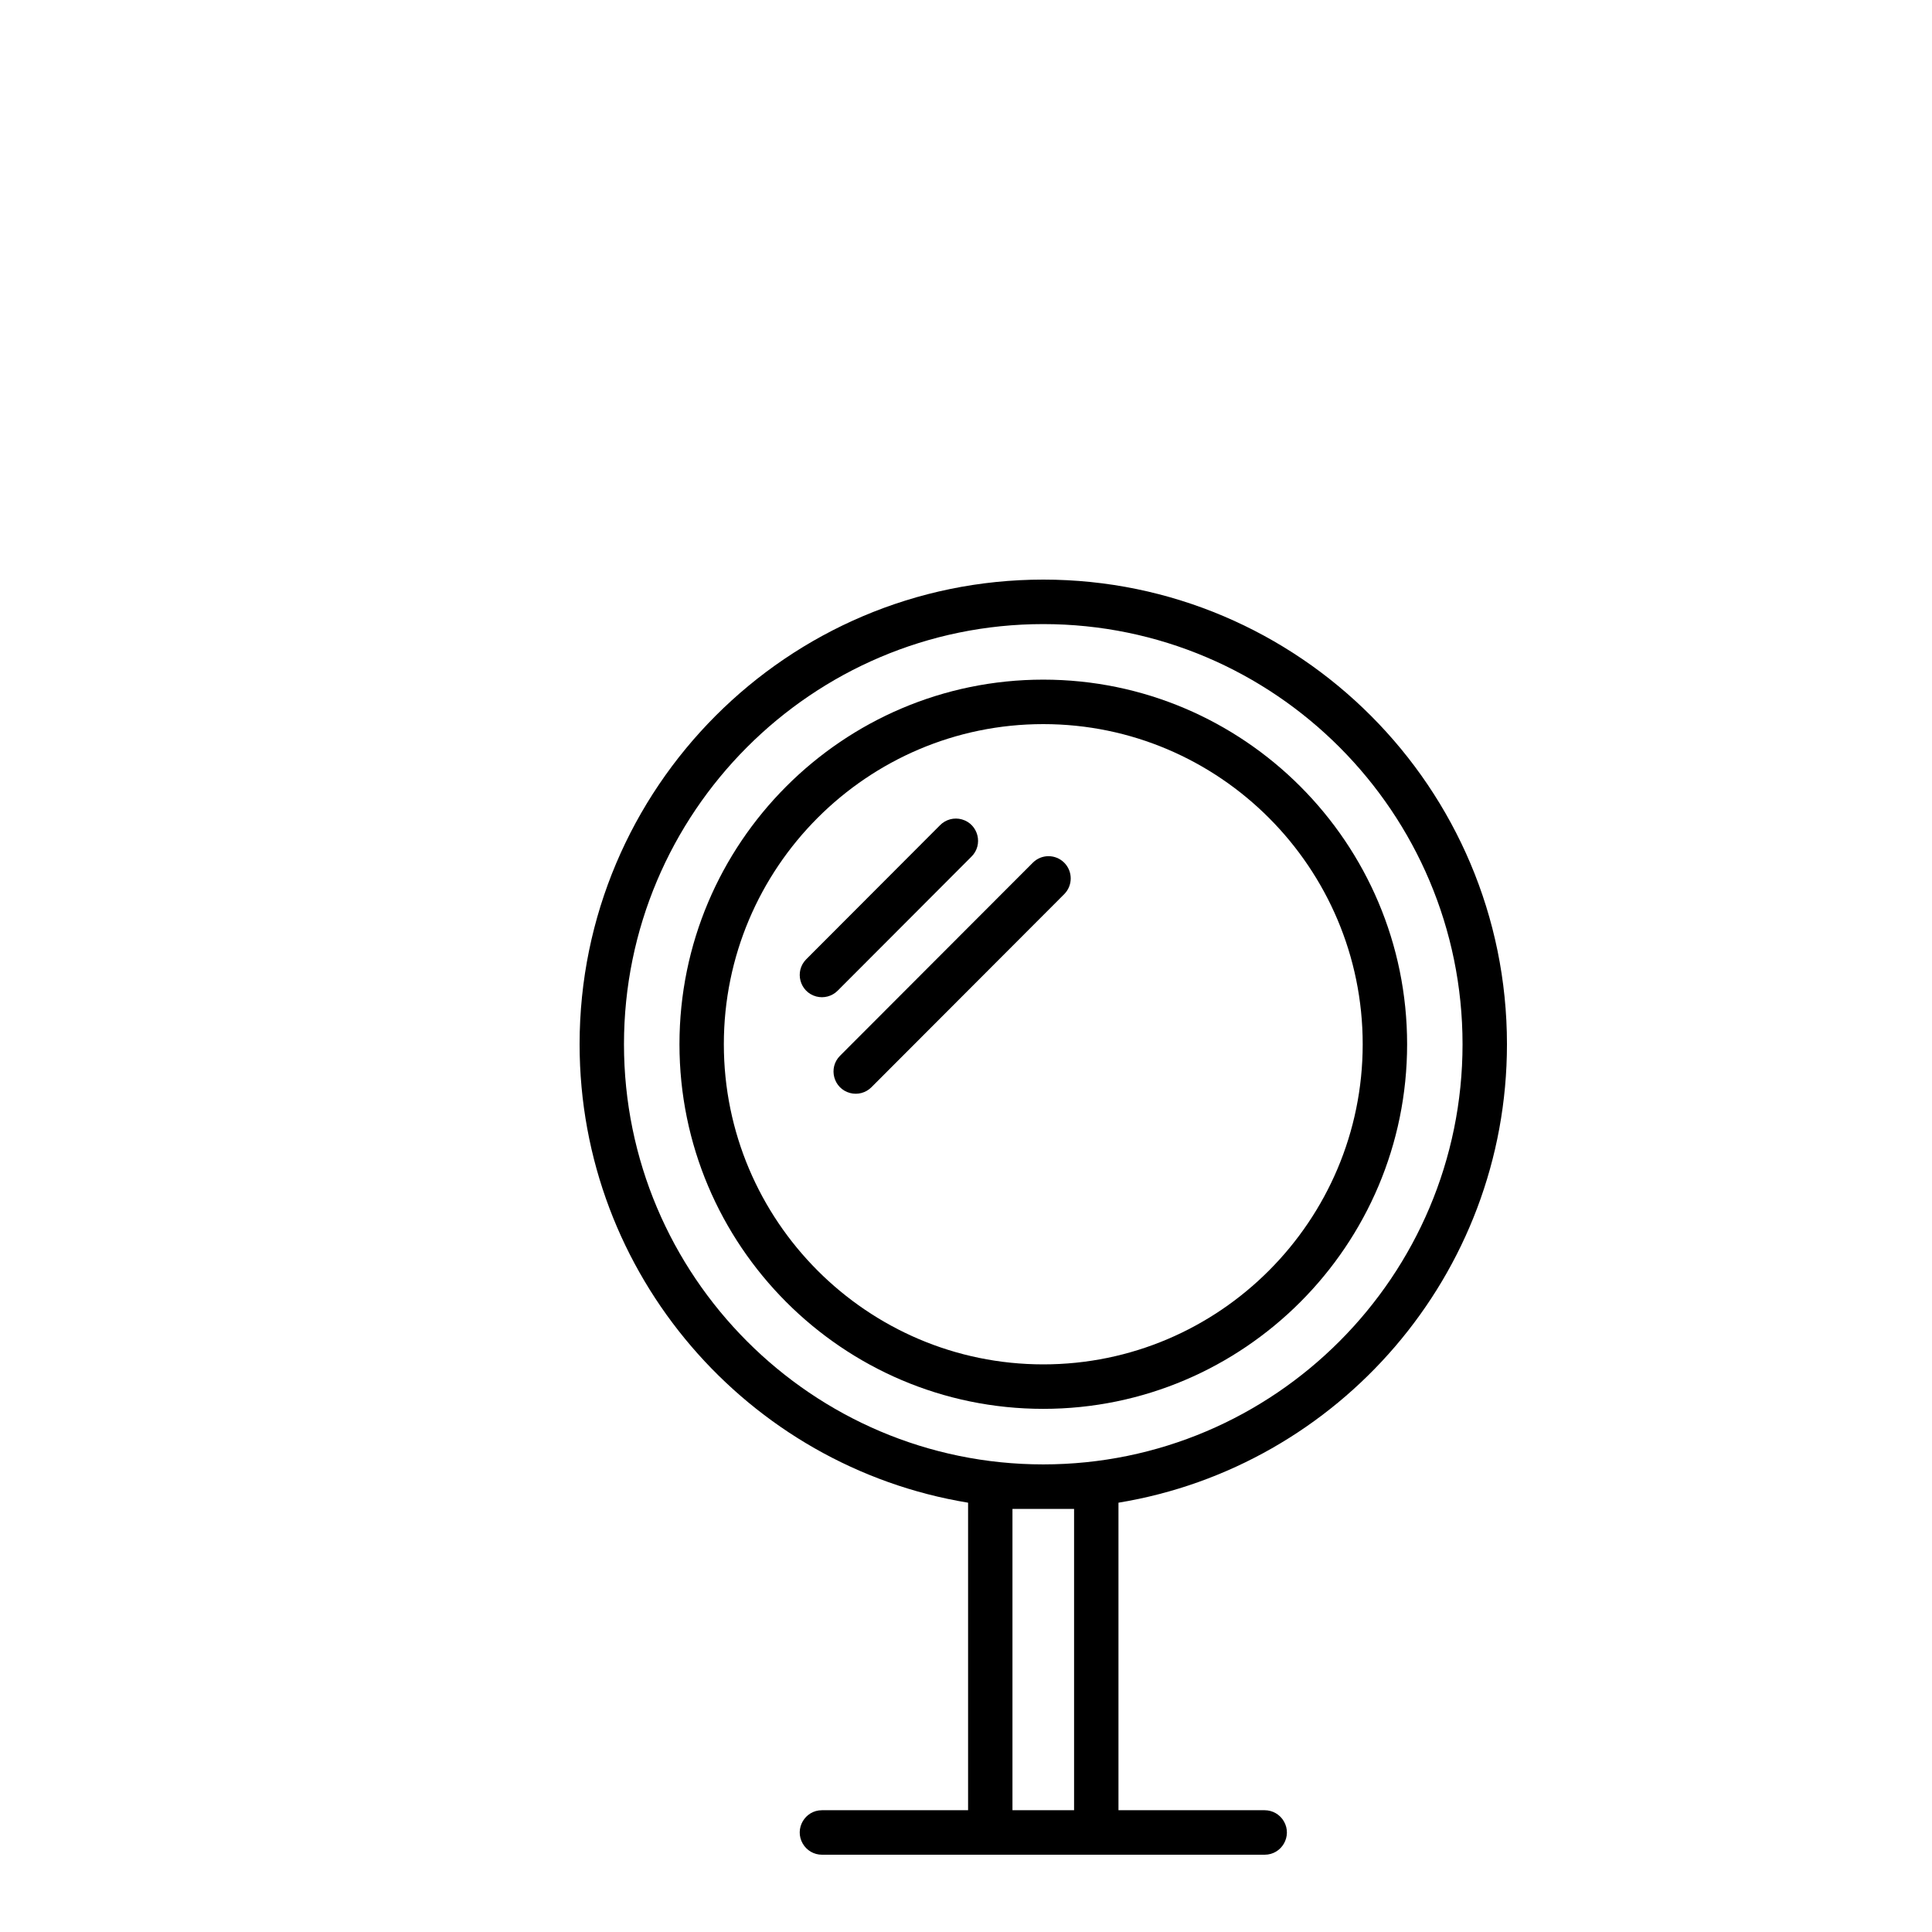
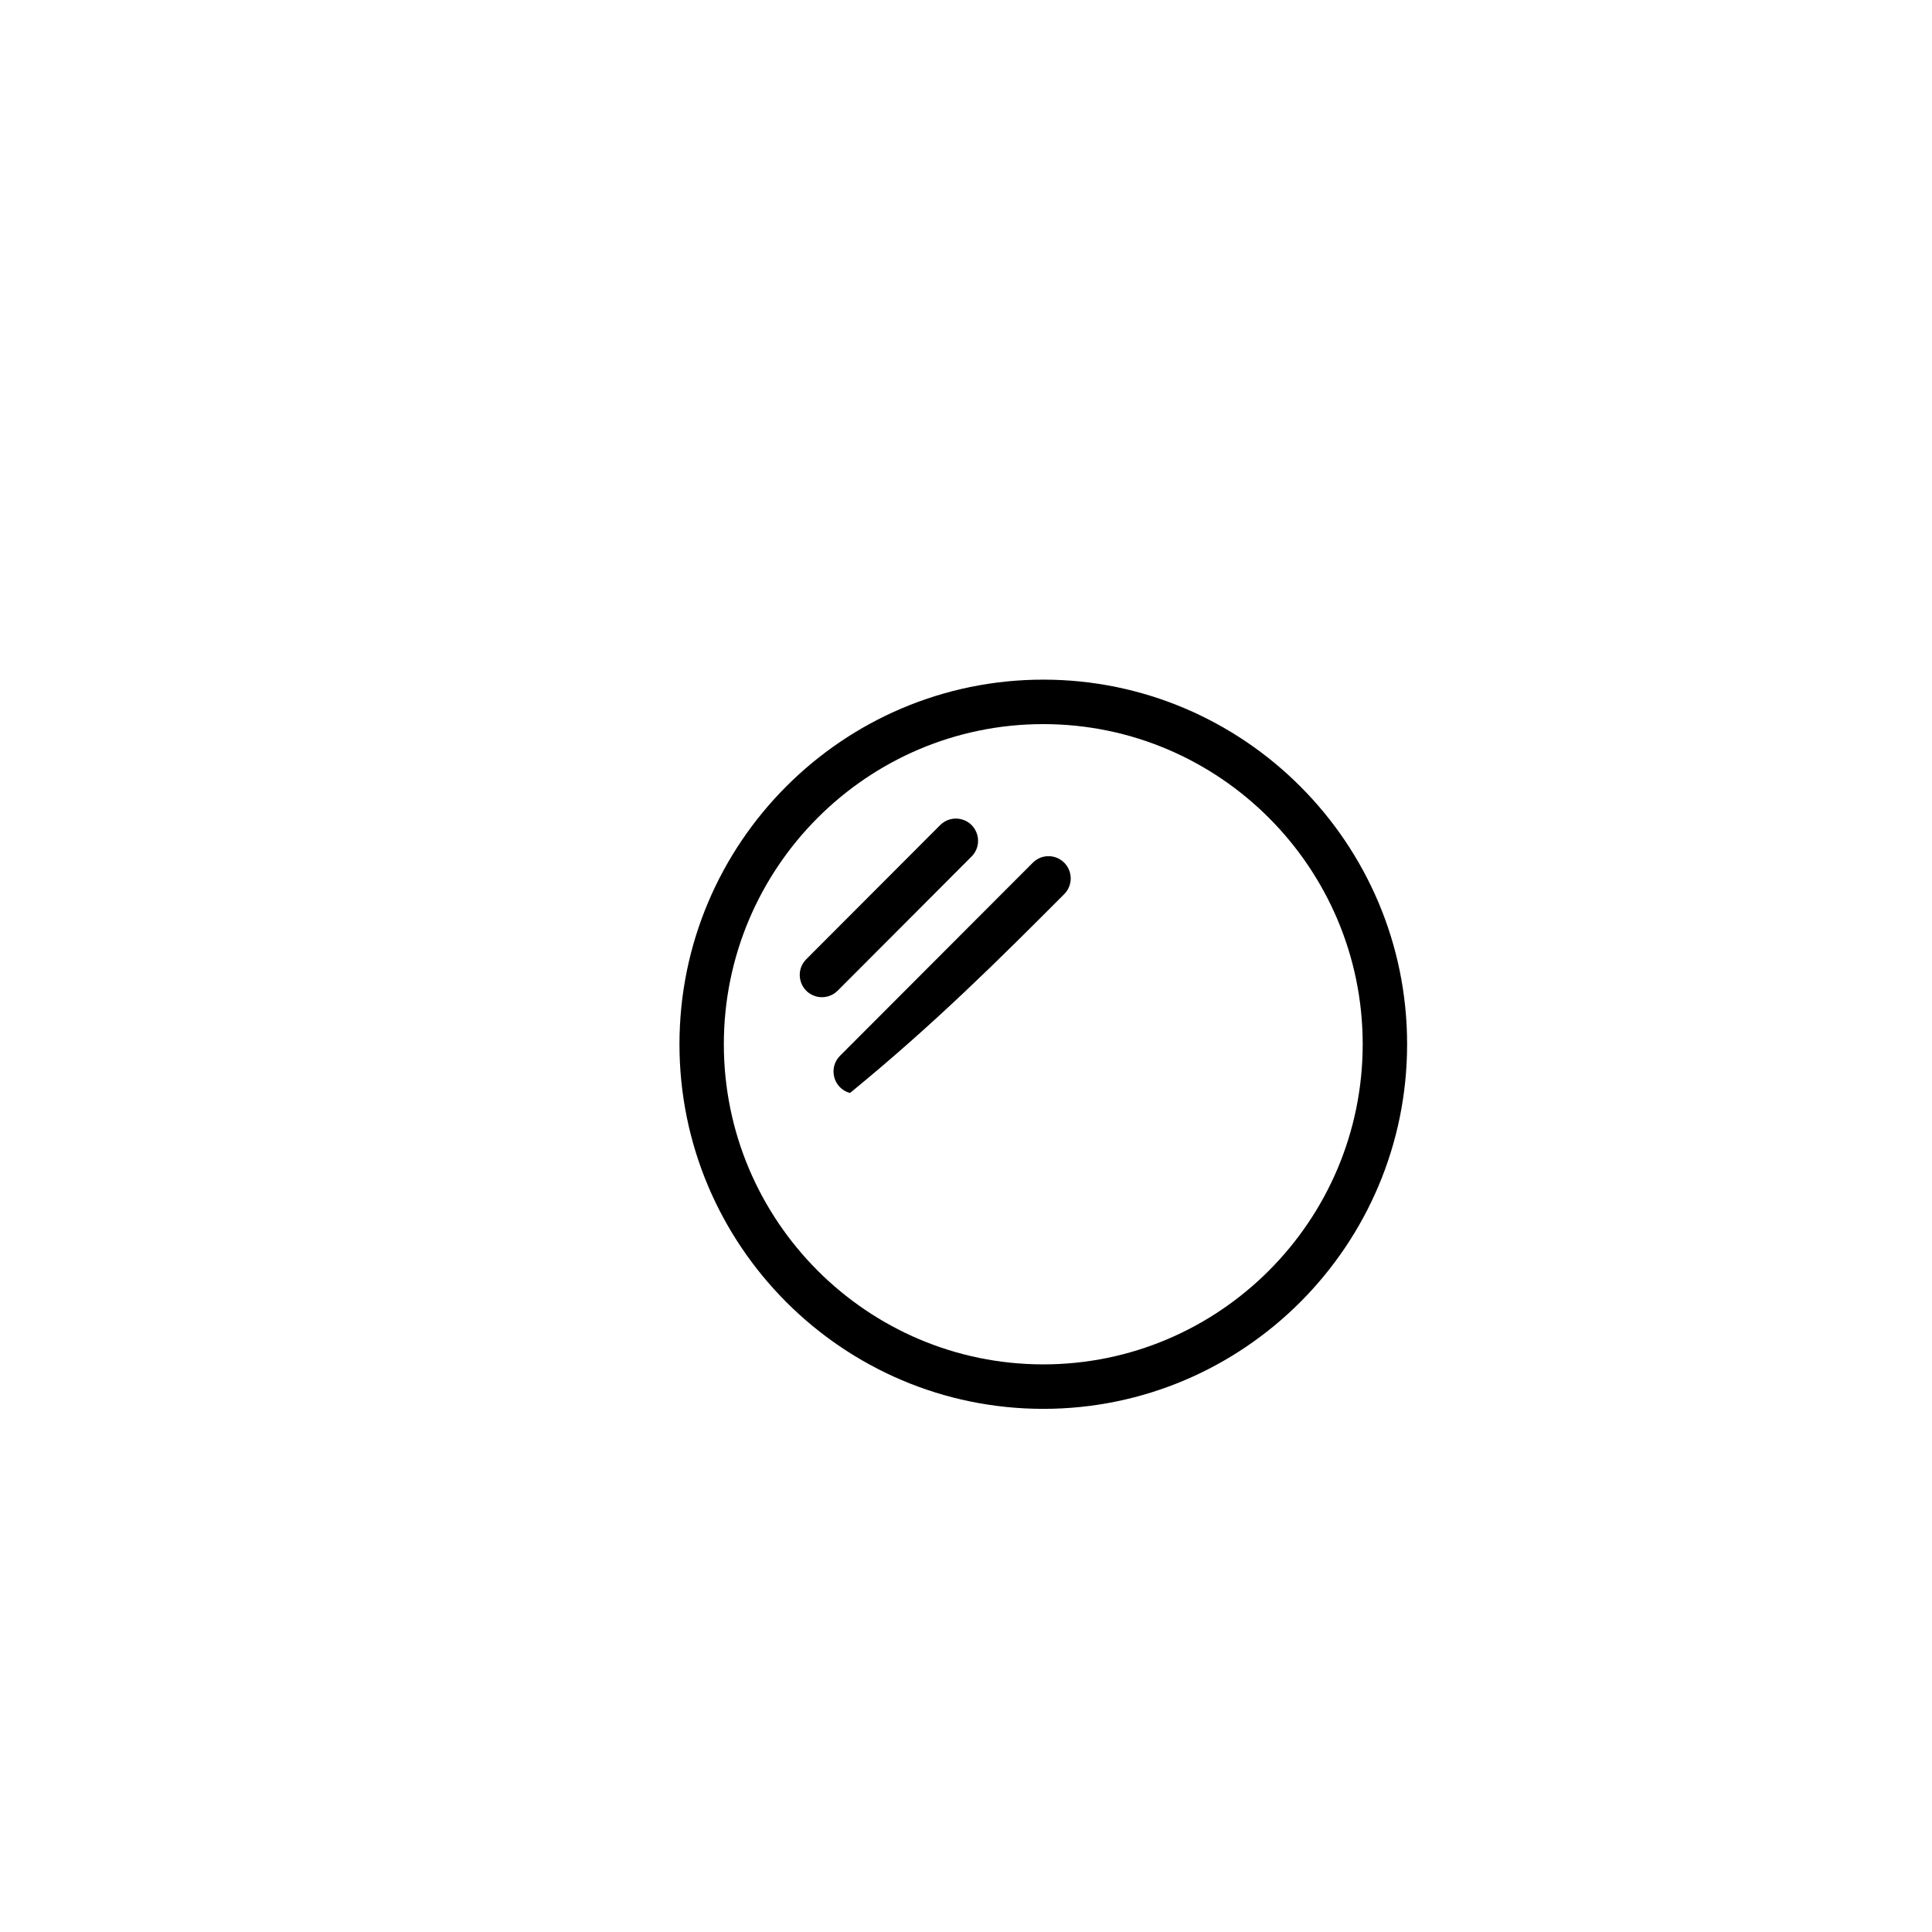
<svg xmlns="http://www.w3.org/2000/svg" viewBox="0 0 100.00 100.00" data-guides="{&quot;vertical&quot;:[],&quot;horizontal&quot;:[]}">
  <defs />
-   <path fill="rgb(0, 0, 0)" stroke="none" fill-opacity="1" stroke-width="1" stroke-opacity="1" color="rgb(51, 51, 51)" fill-rule="evenodd" id="tSvg2a19902241" title="Path 10" d="M78 54.049C78 40.788 67.233 30 54 30C40.767 30 30 40.788 30 54.049C30 65.983 38.719 75.909 50.108 77.779C50.108 83.085 50.108 88.391 50.108 93.697C47.587 93.697 45.065 93.697 42.544 93.697C41.659 93.697 41.107 94.657 41.549 95.424C41.754 95.781 42.133 96 42.544 96C50.182 96 57.821 96 65.459 96C66.344 96 66.897 95.04 66.454 94.273C66.249 93.917 65.87 93.697 65.459 93.697C62.937 93.697 60.415 93.697 57.892 93.697C57.892 88.391 57.892 83.085 57.892 77.779C69.281 75.909 78 65.983 78 54.049ZM32.297 54.049C32.297 42.058 42.032 32.303 53.999 32.303C65.966 32.303 75.701 42.058 75.701 54.049C75.701 66.042 65.966 75.797 53.999 75.797C42.033 75.797 32.297 66.041 32.297 54.049ZM55.594 78.1C55.594 83.299 55.594 88.498 55.594 93.697C54.531 93.697 53.468 93.697 52.405 93.697C52.405 88.498 52.405 83.299 52.405 78.1C53.468 78.1 54.531 78.1 55.594 78.1Z" />
  <path fill="rgb(0, 0, 0)" stroke="none" fill-opacity="1" stroke-width="1" stroke-opacity="1" color="rgb(51, 51, 51)" fill-rule="evenodd" id="tSvg160d48c128a" title="Path 11" d="M72.832 54.049C72.832 43.643 64.384 35.178 54 35.178C43.616 35.178 35.169 43.643 35.169 54.049C35.169 64.456 43.616 72.922 54 72.922C64.383 72.922 72.832 64.456 72.832 54.049ZM37.466 54.049C37.466 44.913 44.883 37.48 53.999 37.48C63.116 37.48 70.533 44.913 70.533 54.049C70.533 63.187 63.115 70.62 53.999 70.62C44.883 70.619 37.466 63.186 37.466 54.049Z" />
-   <path fill="rgb(0, 0, 0)" stroke="none" fill-opacity="1" stroke-width="1" stroke-opacity="1" color="rgb(51, 51, 51)" fill-rule="evenodd" id="tSvg376492d837" title="Path 12" d="M50.274 44.348C50.91 43.732 50.642 42.657 49.792 42.413C49.384 42.296 48.944 42.414 48.649 42.72C46.343 45.03 44.037 47.34 41.731 49.651C41.106 50.278 41.392 51.348 42.247 51.577C42.643 51.683 43.066 51.569 43.356 51.279C45.662 48.968 47.968 46.658 50.274 44.348ZM55.084 44.653C54.635 44.203 53.907 44.203 53.459 44.653C50.132 47.984 46.806 51.315 43.48 54.646C42.854 55.273 43.14 56.344 43.995 56.573C44.392 56.68 44.815 56.566 45.105 56.275C48.431 52.944 51.758 49.613 55.084 46.281C55.532 45.831 55.532 45.103 55.084 44.653Z" />
+   <path fill="rgb(0, 0, 0)" stroke="none" fill-opacity="1" stroke-width="1" stroke-opacity="1" color="rgb(51, 51, 51)" fill-rule="evenodd" id="tSvg376492d837" title="Path 12" d="M50.274 44.348C50.91 43.732 50.642 42.657 49.792 42.413C49.384 42.296 48.944 42.414 48.649 42.72C46.343 45.03 44.037 47.34 41.731 49.651C41.106 50.278 41.392 51.348 42.247 51.577C42.643 51.683 43.066 51.569 43.356 51.279C45.662 48.968 47.968 46.658 50.274 44.348ZM55.084 44.653C54.635 44.203 53.907 44.203 53.459 44.653C50.132 47.984 46.806 51.315 43.48 54.646C42.854 55.273 43.14 56.344 43.995 56.573C48.431 52.944 51.758 49.613 55.084 46.281C55.532 45.831 55.532 45.103 55.084 44.653Z" />
</svg>